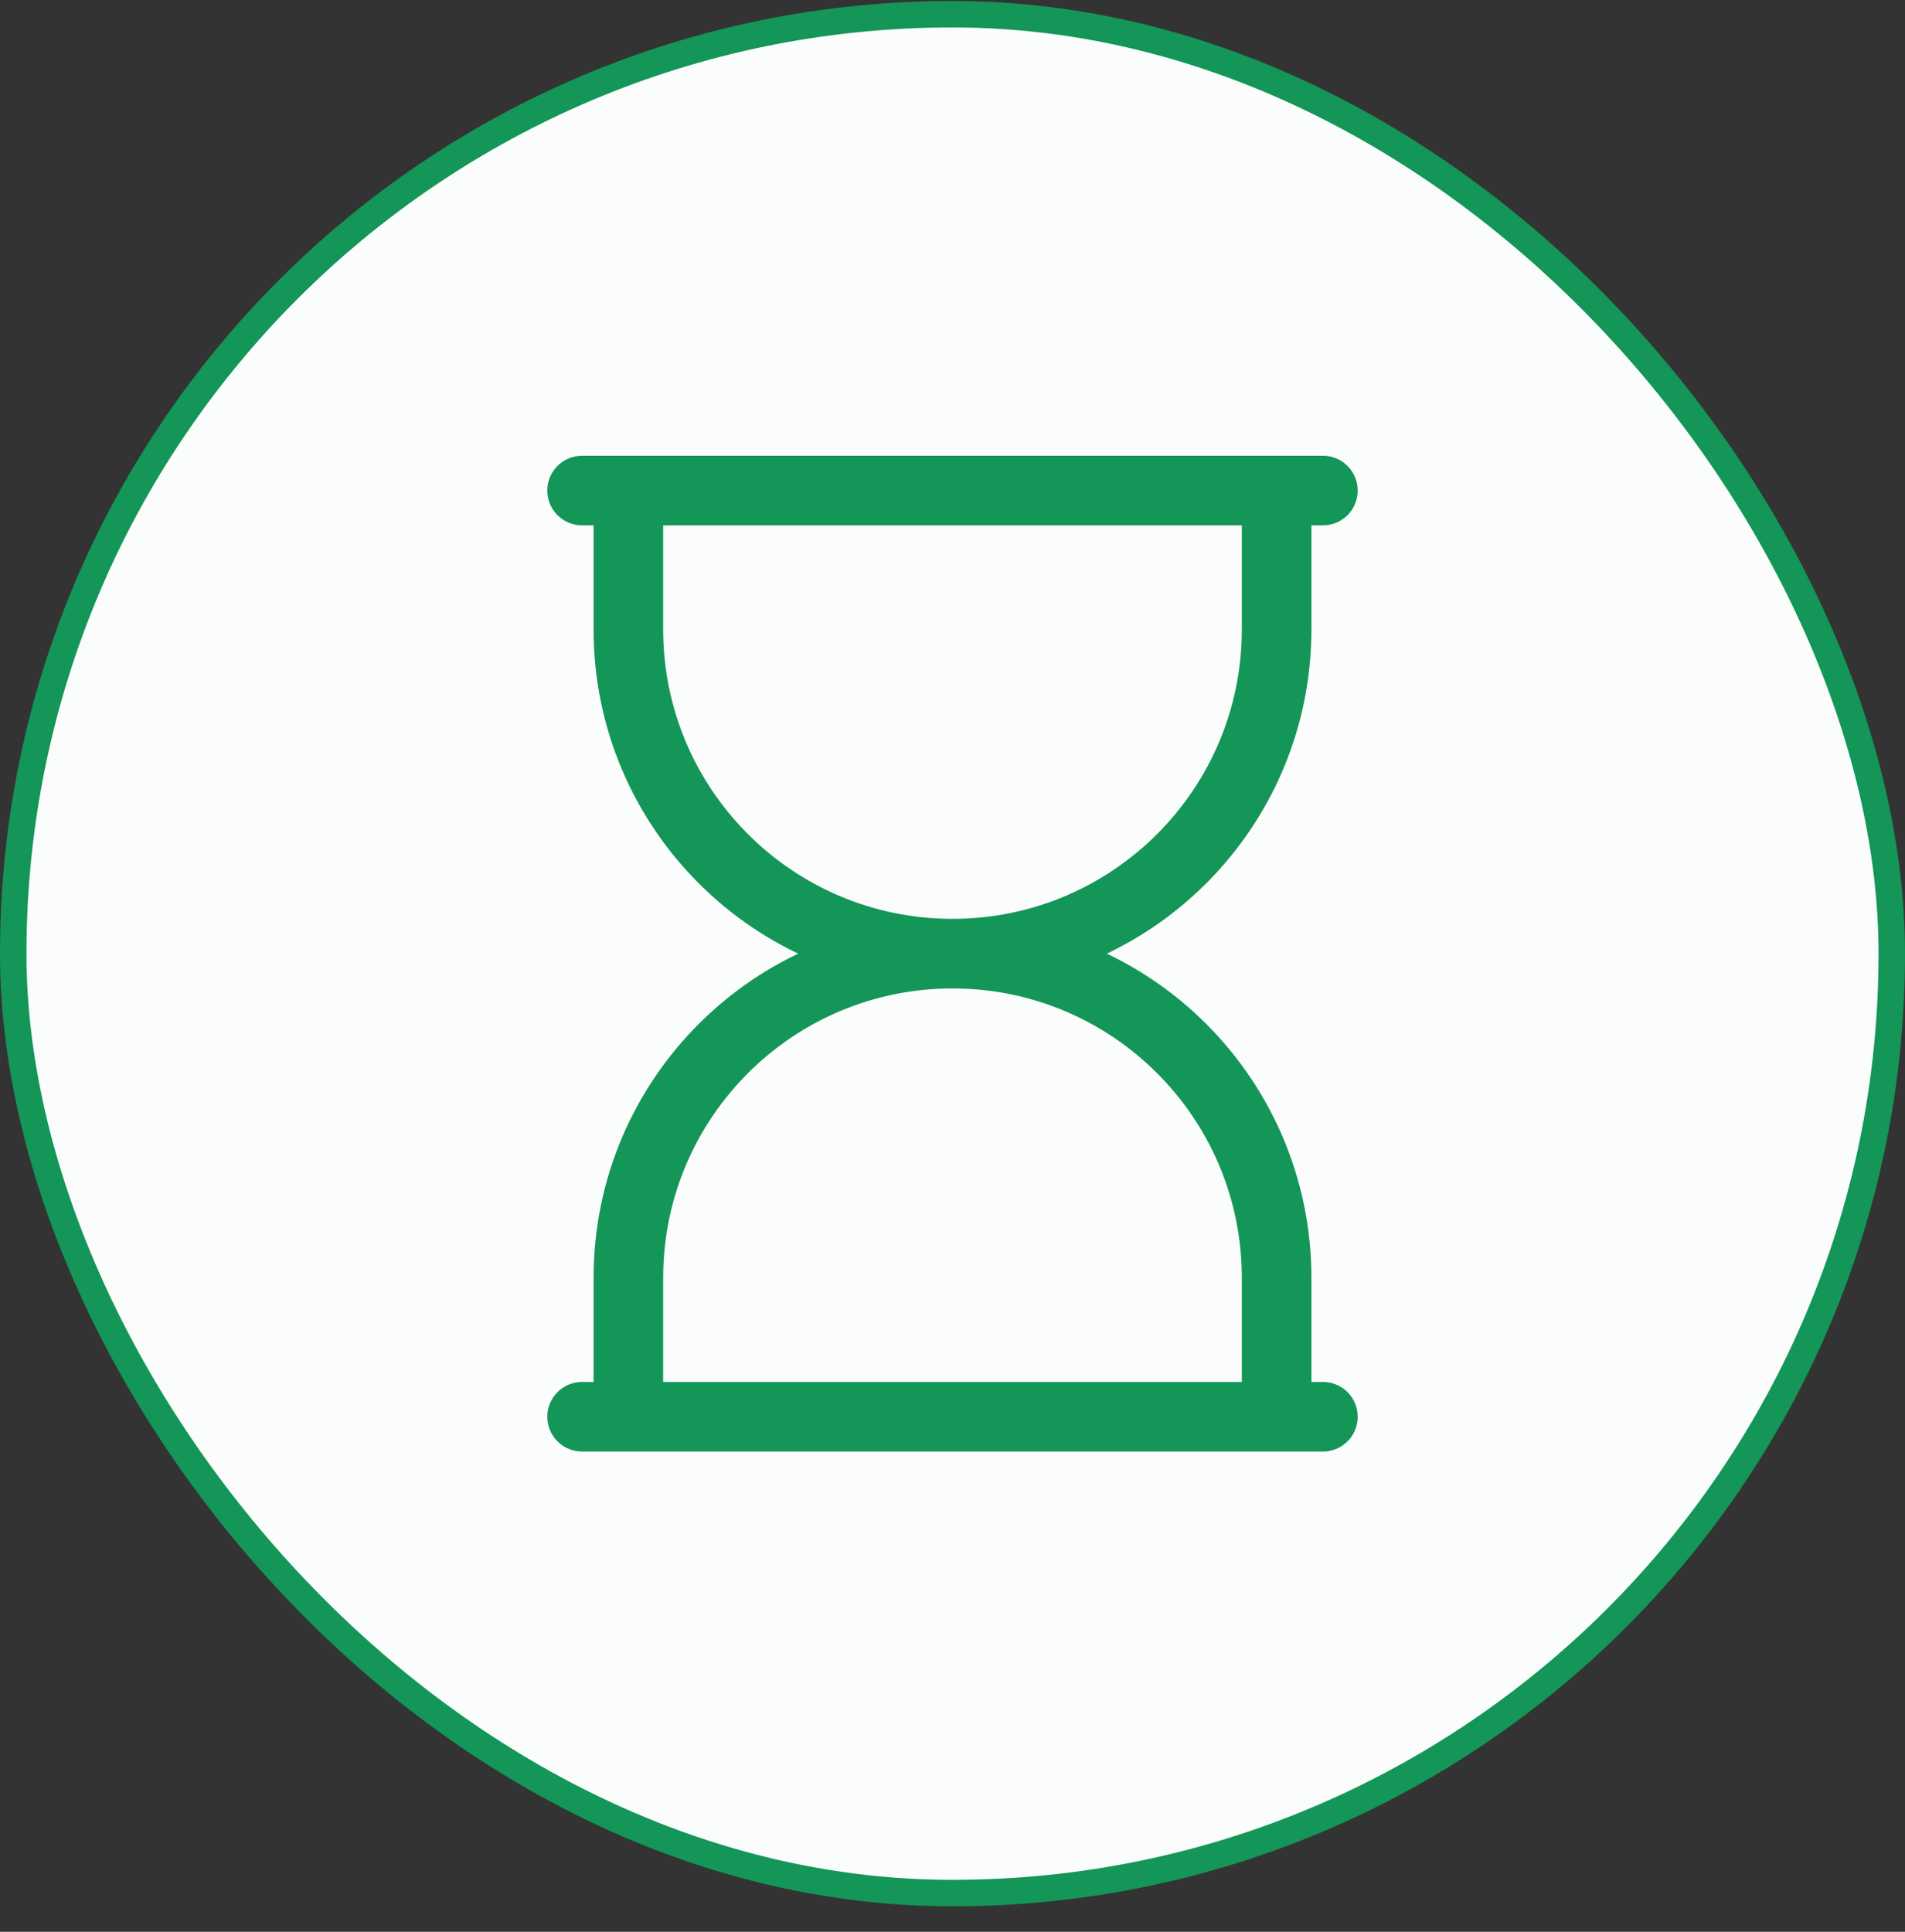
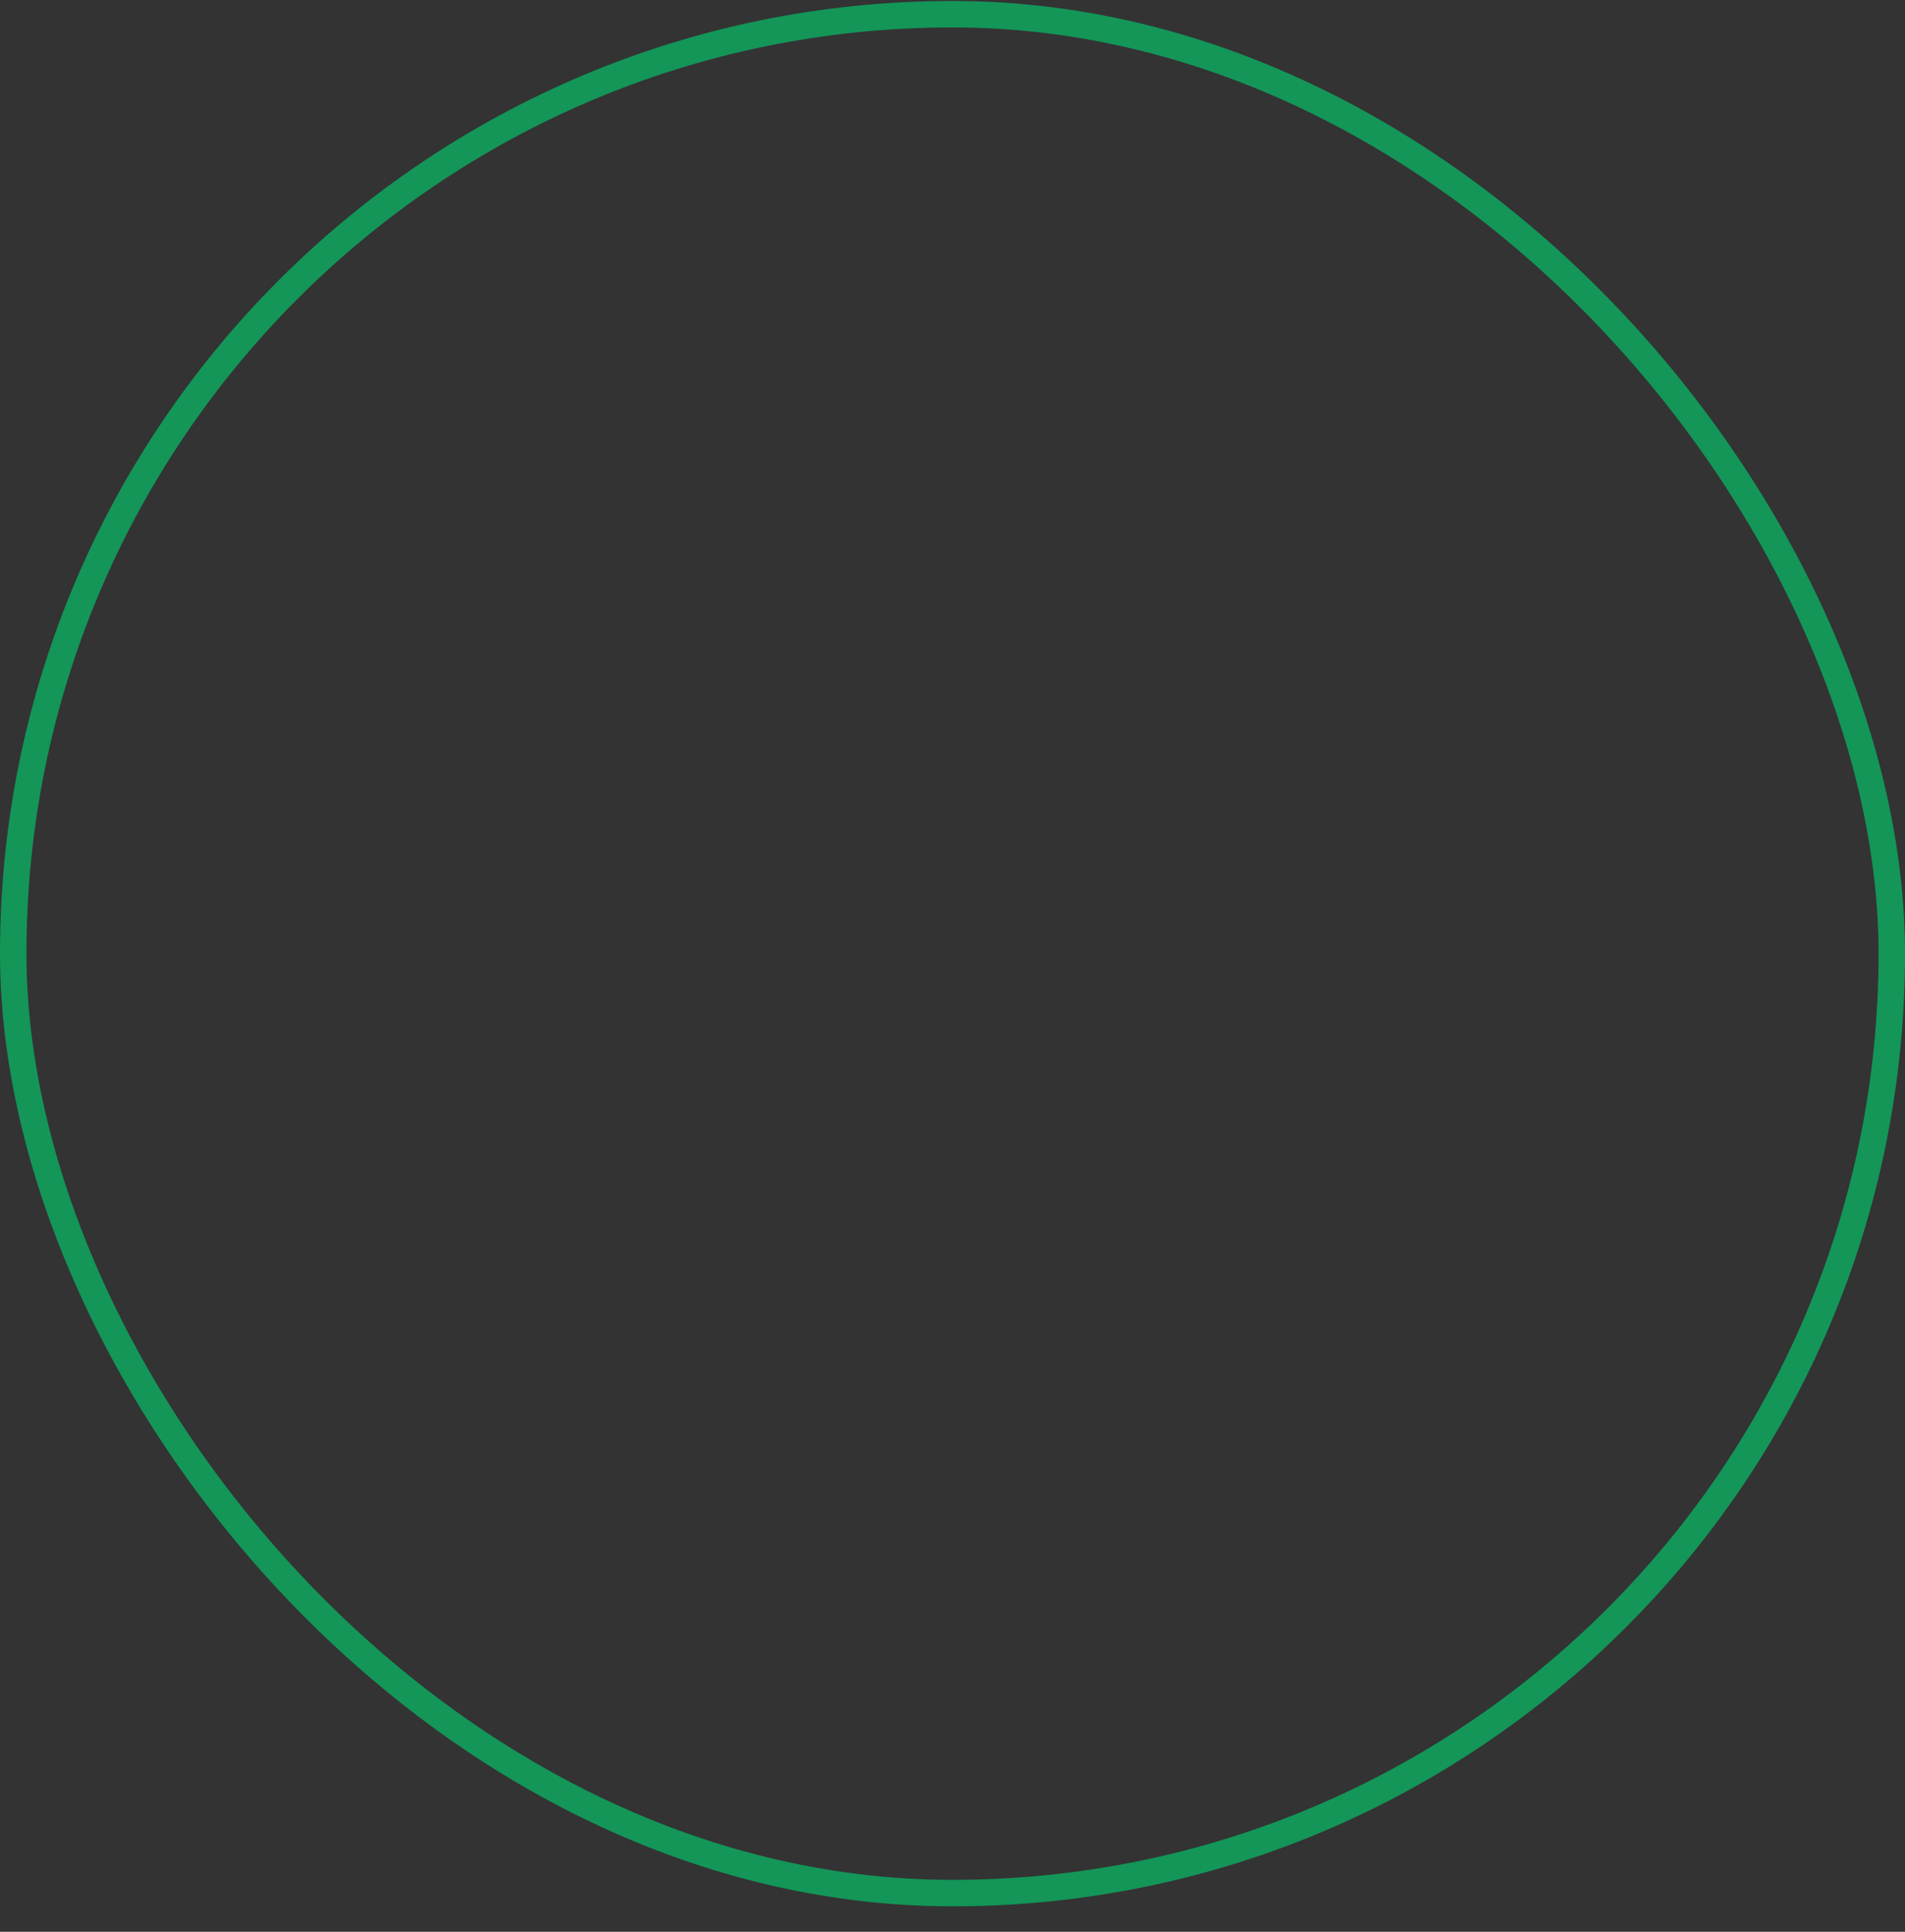
<svg xmlns="http://www.w3.org/2000/svg" width="72" height="73" viewBox="0 0 72 73" fill="none">
  <rect x="0" y="0" width="72" height="73" fill="#333333" stroke="none" />
-   <rect x="0.5" y="0.537" width="71" height="71" rx="35.5" fill="#FAFDFC" />
  <rect x="0.5" y="0.537" width="71" height="71" rx="35.5" stroke="#139658" />
-   <path d="M48.25 18.537V23.787C48.25 30.552 42.766 36.037 36 36.037M23.75 18.537V23.787C23.75 30.552 29.235 36.037 36 36.037M36 36.037C42.766 36.037 48.25 41.521 48.25 48.287V53.537M36 36.037C29.235 36.037 23.75 41.521 23.75 48.287V53.537" stroke="#139658" stroke-width="2.63" />
-   <path d="M22 18.537H50M50 53.537H22" stroke="#139658" stroke-width="2.63" stroke-linecap="round" />
</svg>